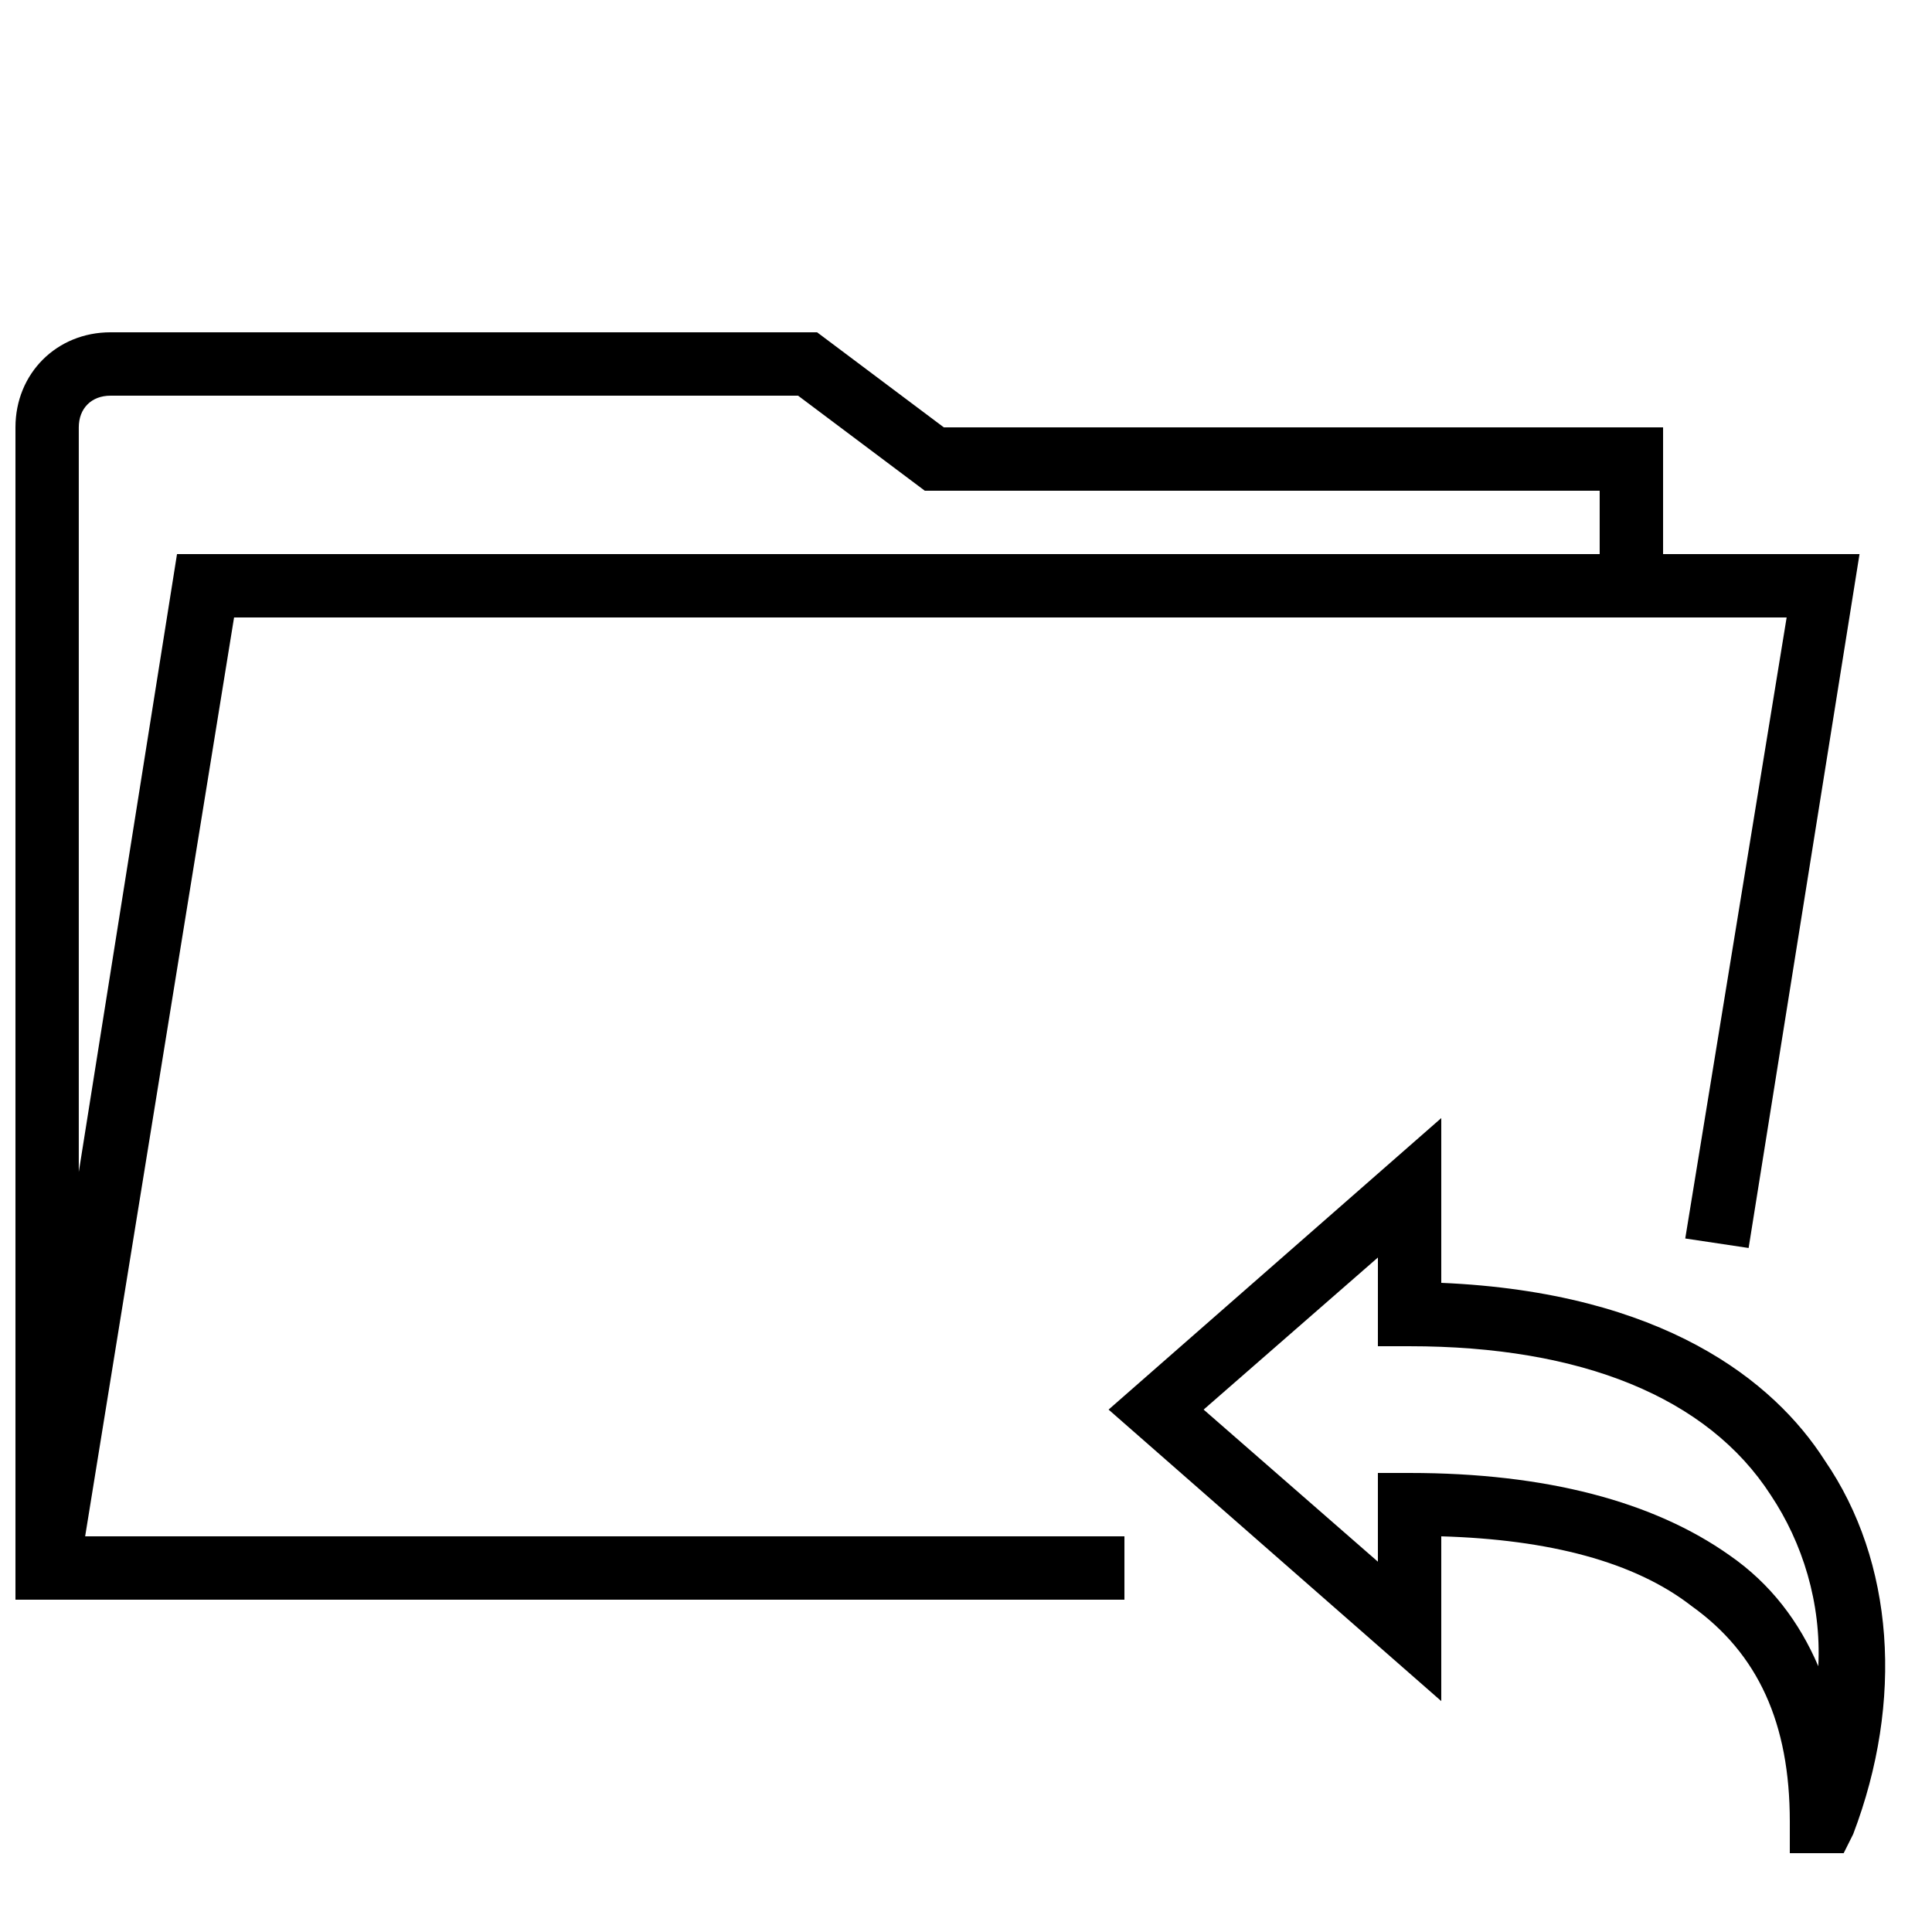
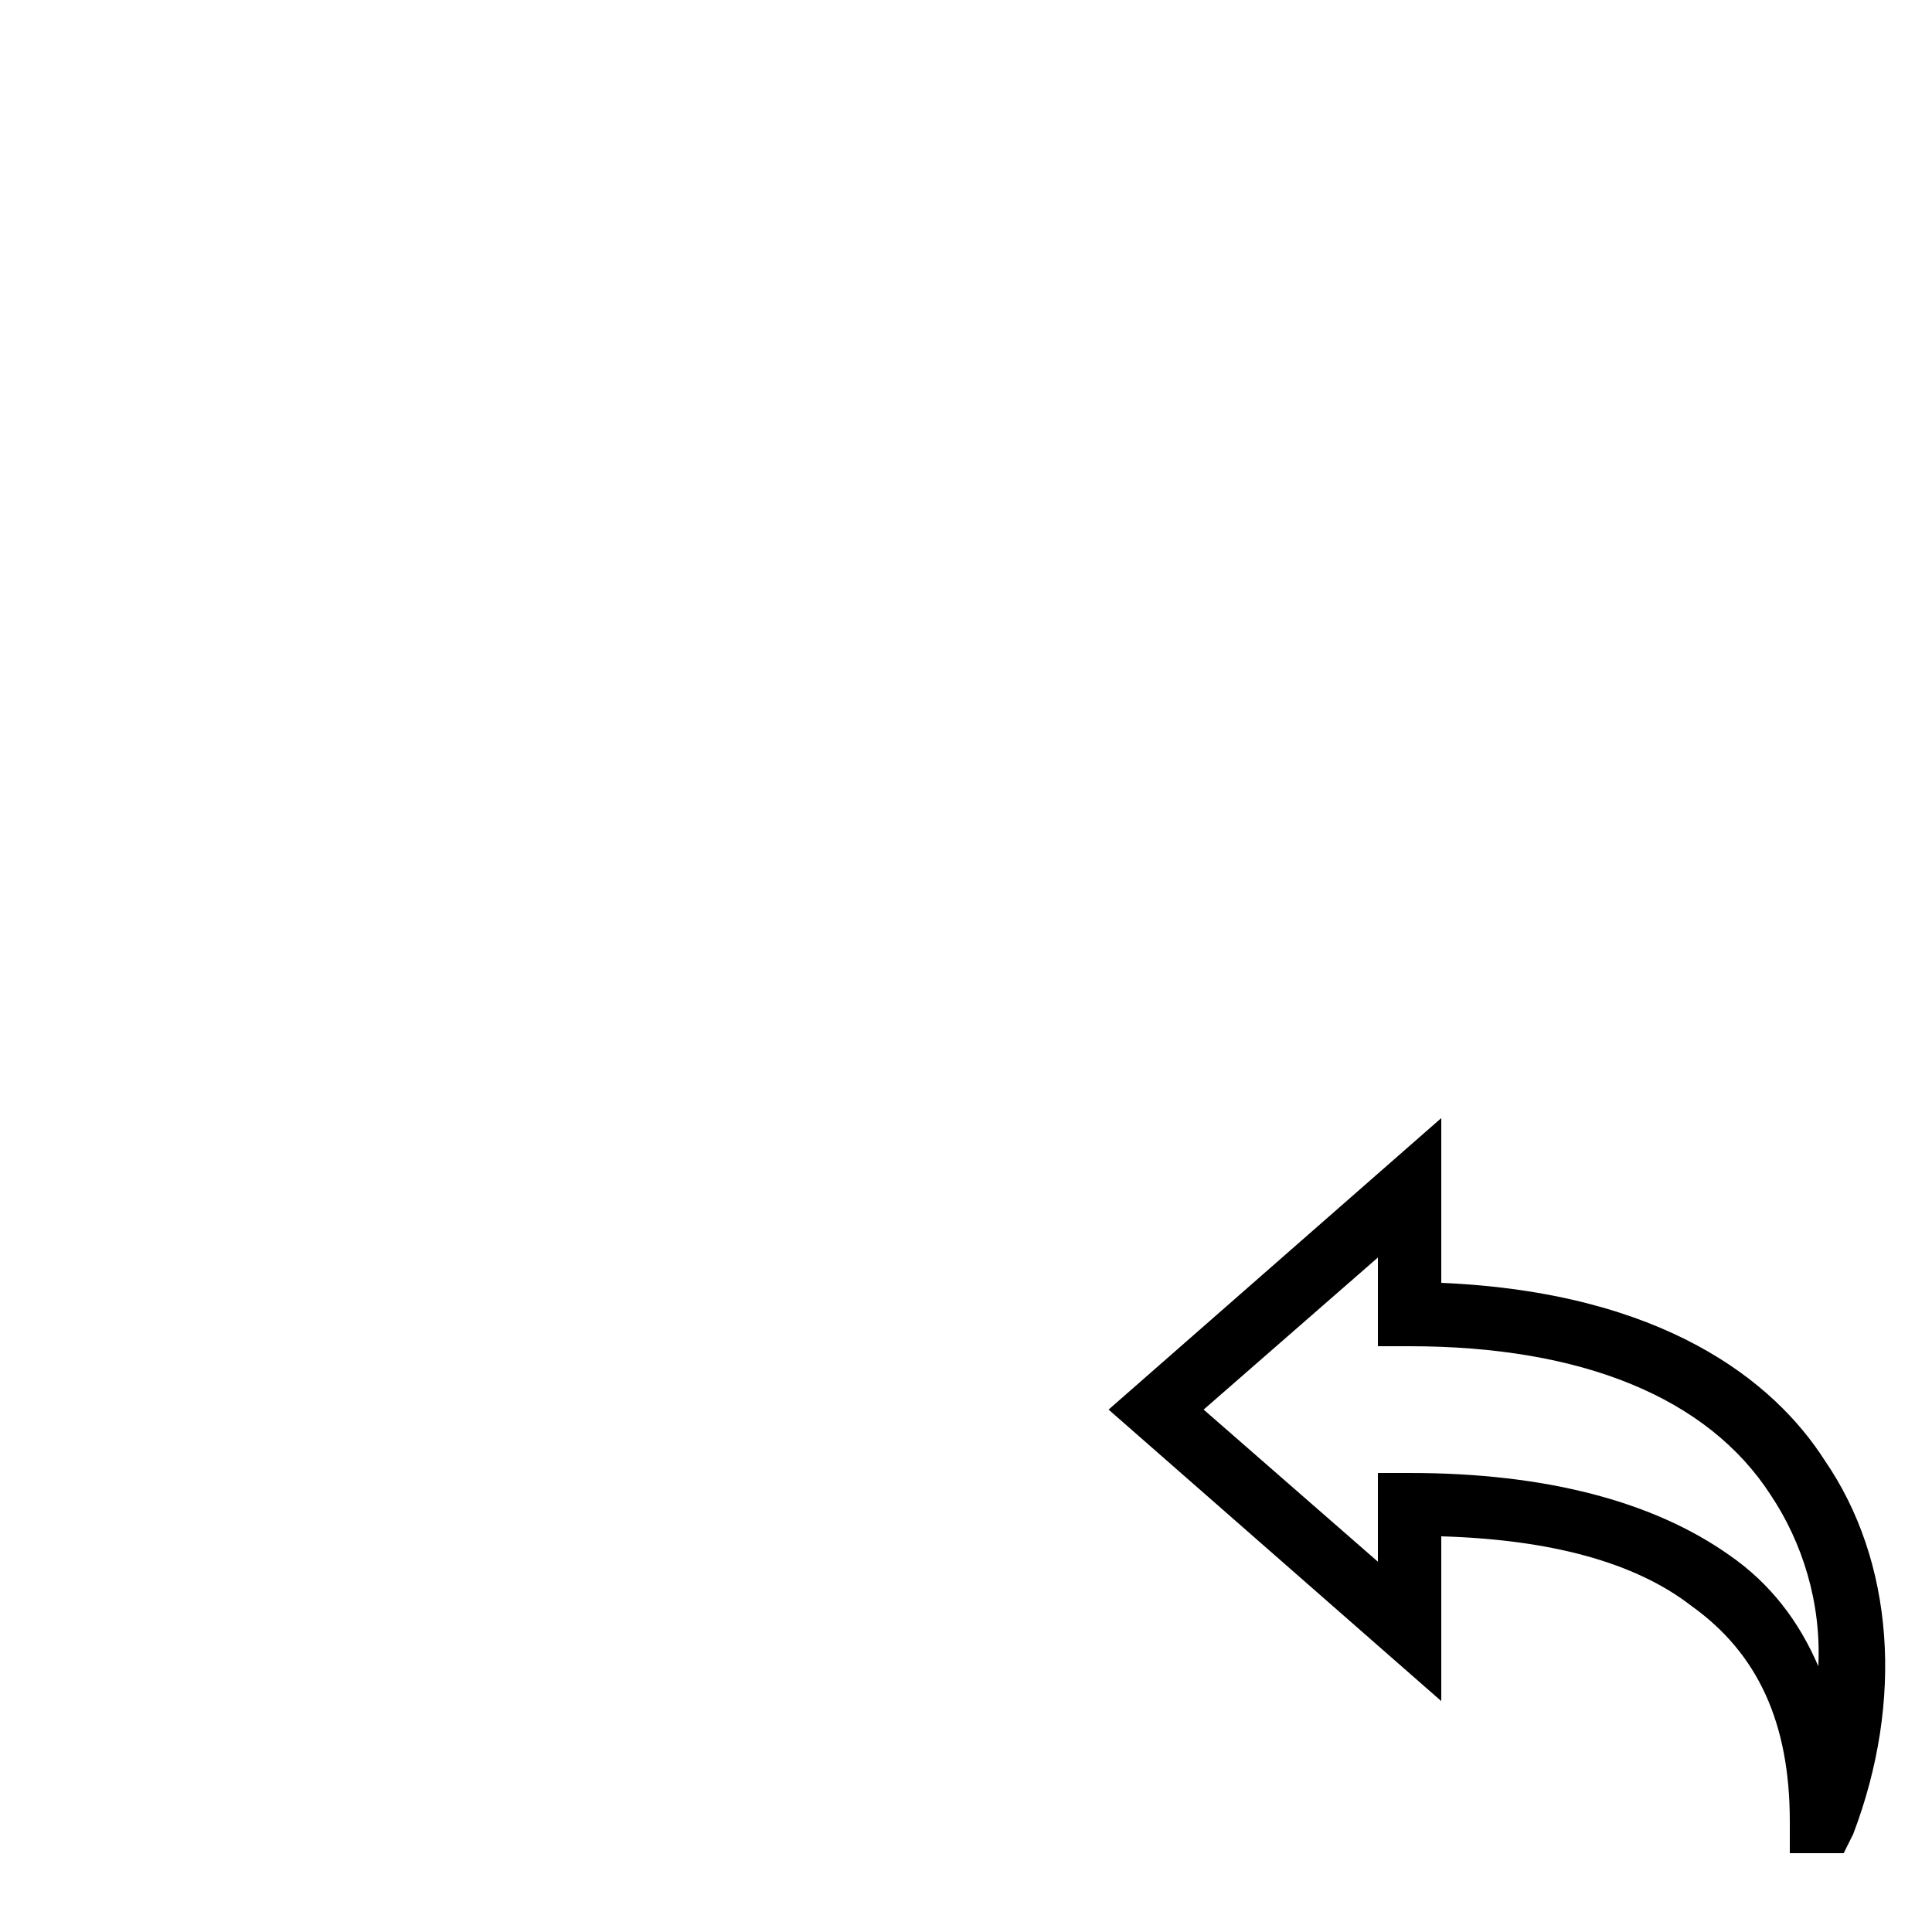
<svg xmlns="http://www.w3.org/2000/svg" width="800px" height="800px" version="1.1" viewBox="144 144 512 512">
  <defs>
    <clipPath id="a">
      <path d="m148.09 232h488.91v336h-488.91z" />
    </clipPath>
  </defs>
  <path d="m627.55 530.99c-13.434-20.992-42.82-44.504-101.6-47.023v-43.664l-88.164 77.254 88.164 77.25v-43.664c28.551 0.84 51.219 6.719 66.336 18.473 17.633 12.598 26.031 31.07 26.031 57.098v8.398h14.273l2.519-5.039c13.434-35.266 10.918-72.211-7.559-99.082zm-25.188 25.191c-20.152-14.273-48.703-21.832-84.809-21.832h-8.398v23.512l-46.18-40.305 46.184-40.305-0.004 23.512h8.398c45.344 0 78.93 13.434 95.723 39.465 8.398 12.594 13.434 28.551 12.594 45.344-5.035-11.758-12.594-21.832-23.508-29.391z" />
  <g clip-path="url(#a)">
-     <path d="m206.03 307.63h411.45l-26.871 164.58 16.793 2.519 29.391-183.89h-52.059v-33.586h-190.61l-33.586-25.191h-187.25c-14.273 0-25.191 10.914-25.191 25.191v310.68h293.89v-16.793l-275.42-0.004zm-32.746-58.777h182.21l33.586 25.191h178.85v16.793h-377.02l-26.031 163.74v-197.32c0-5.039 3.359-8.398 8.398-8.398z" />
-   </g>
+     </g>
</svg>